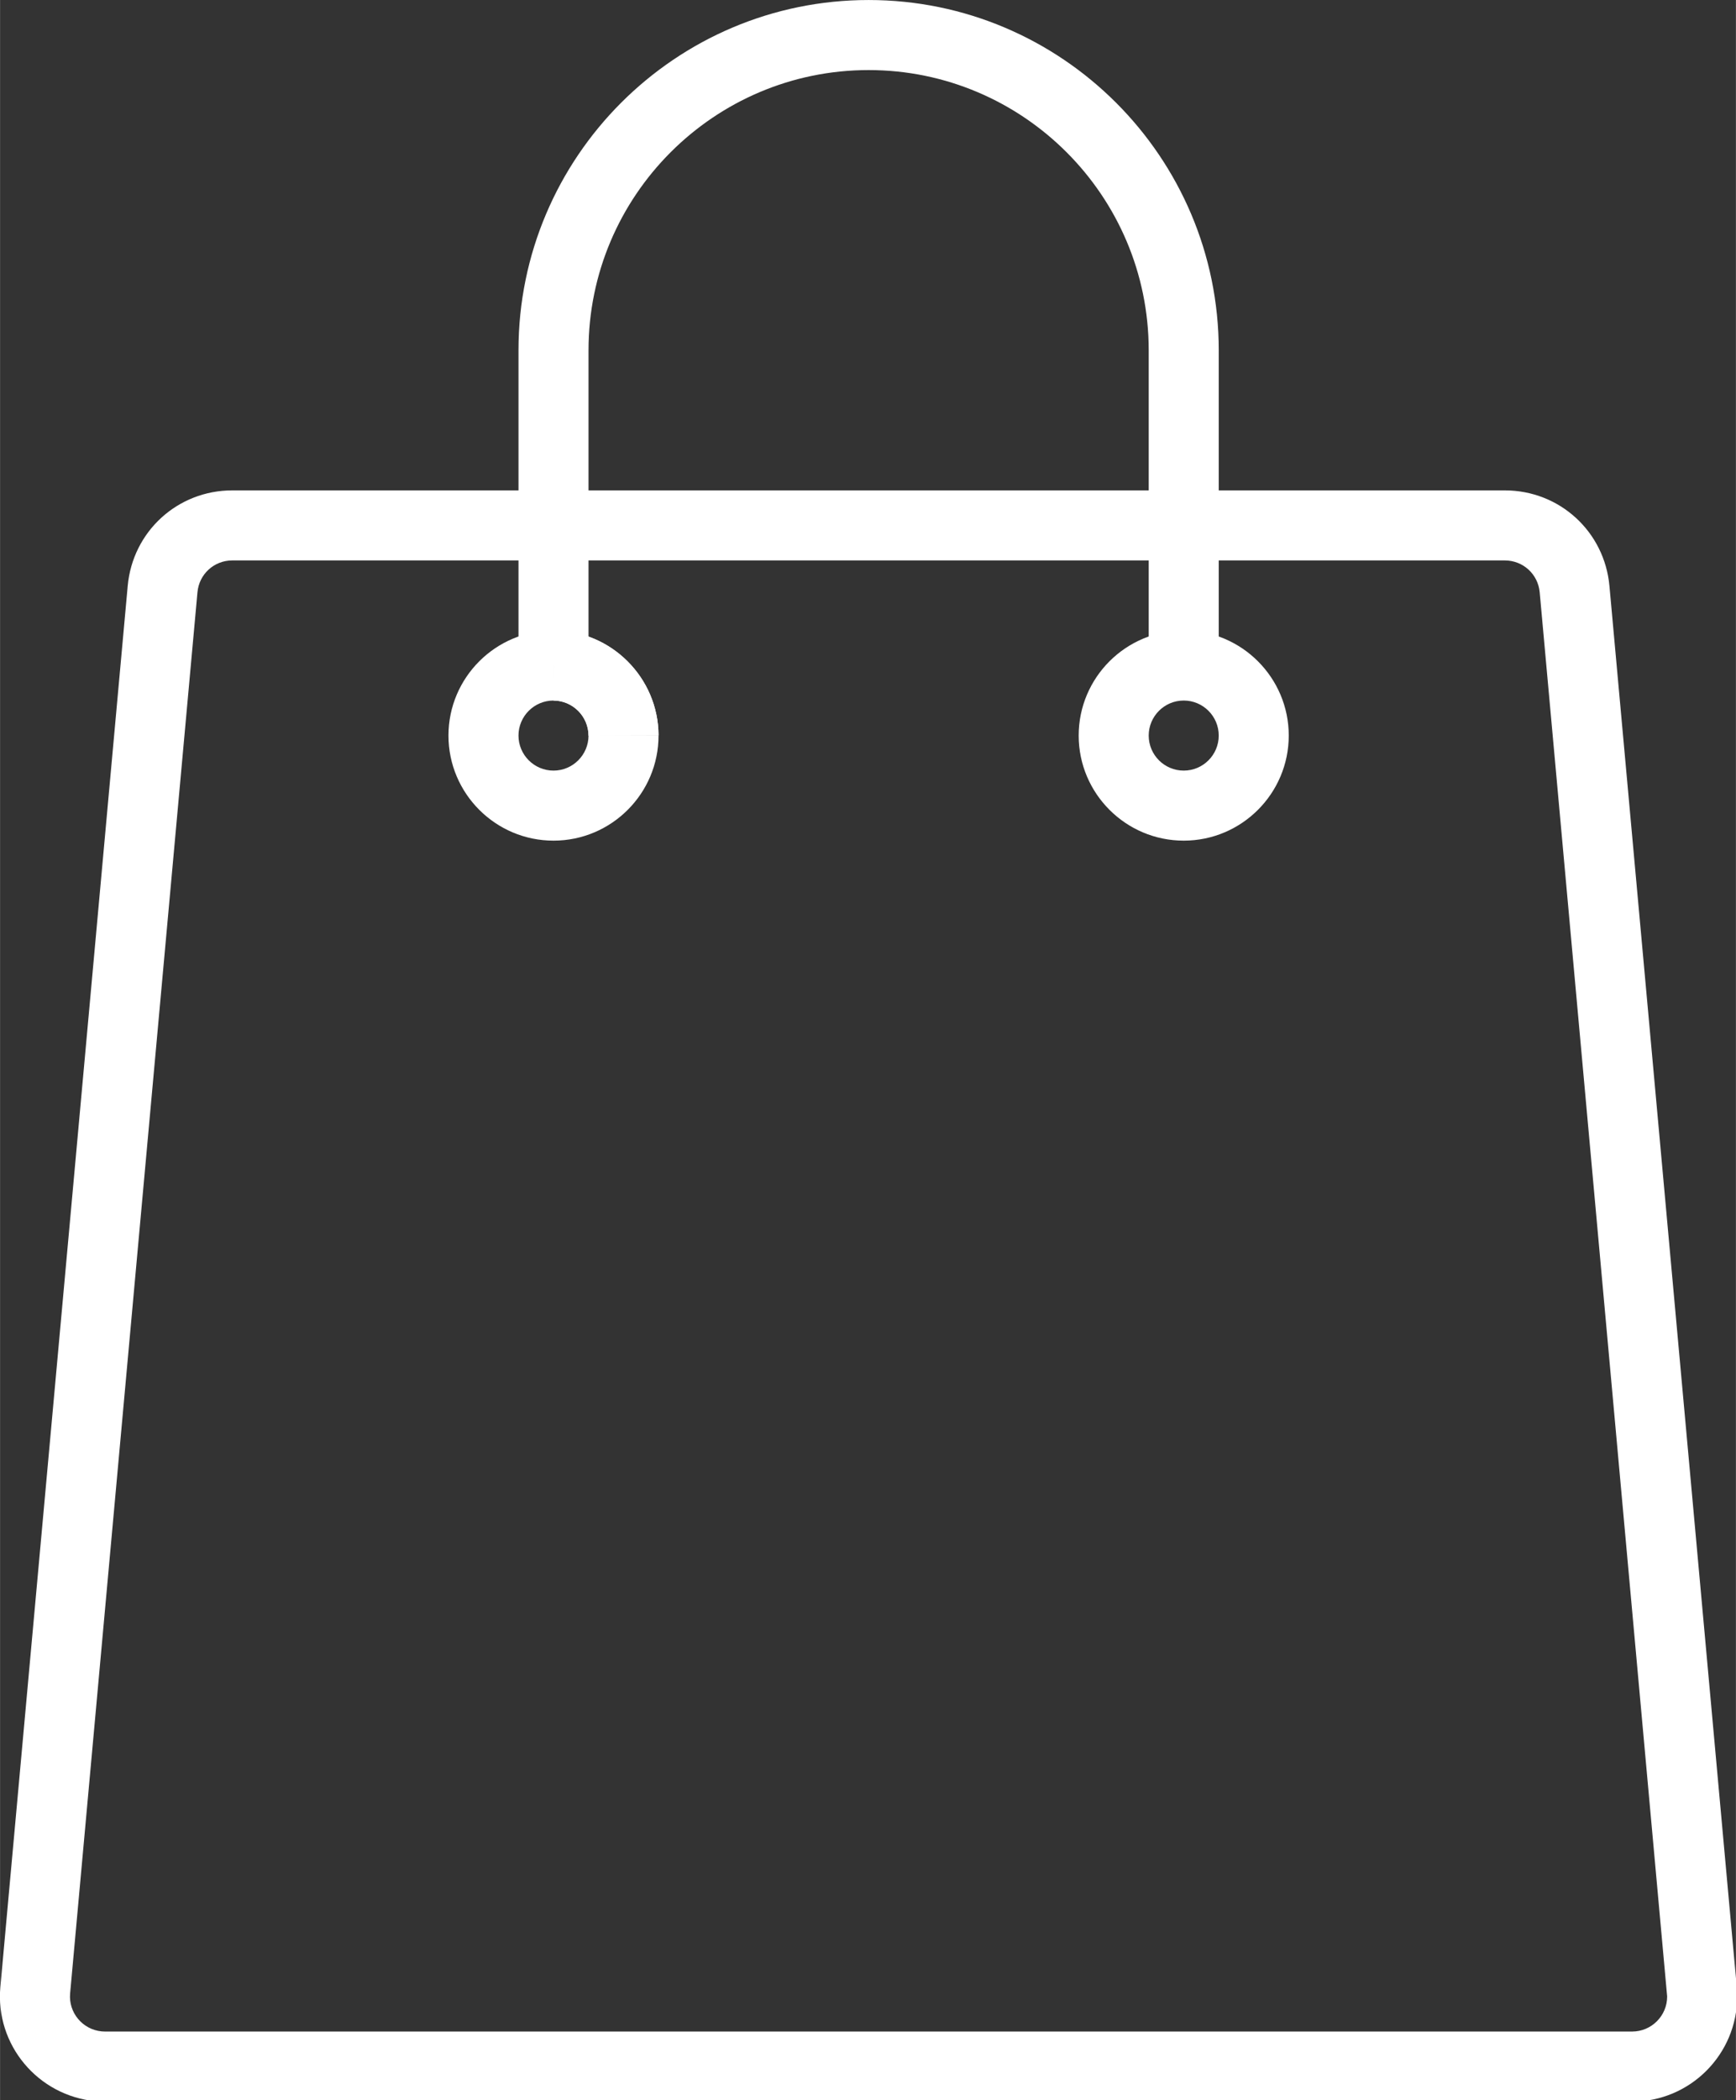
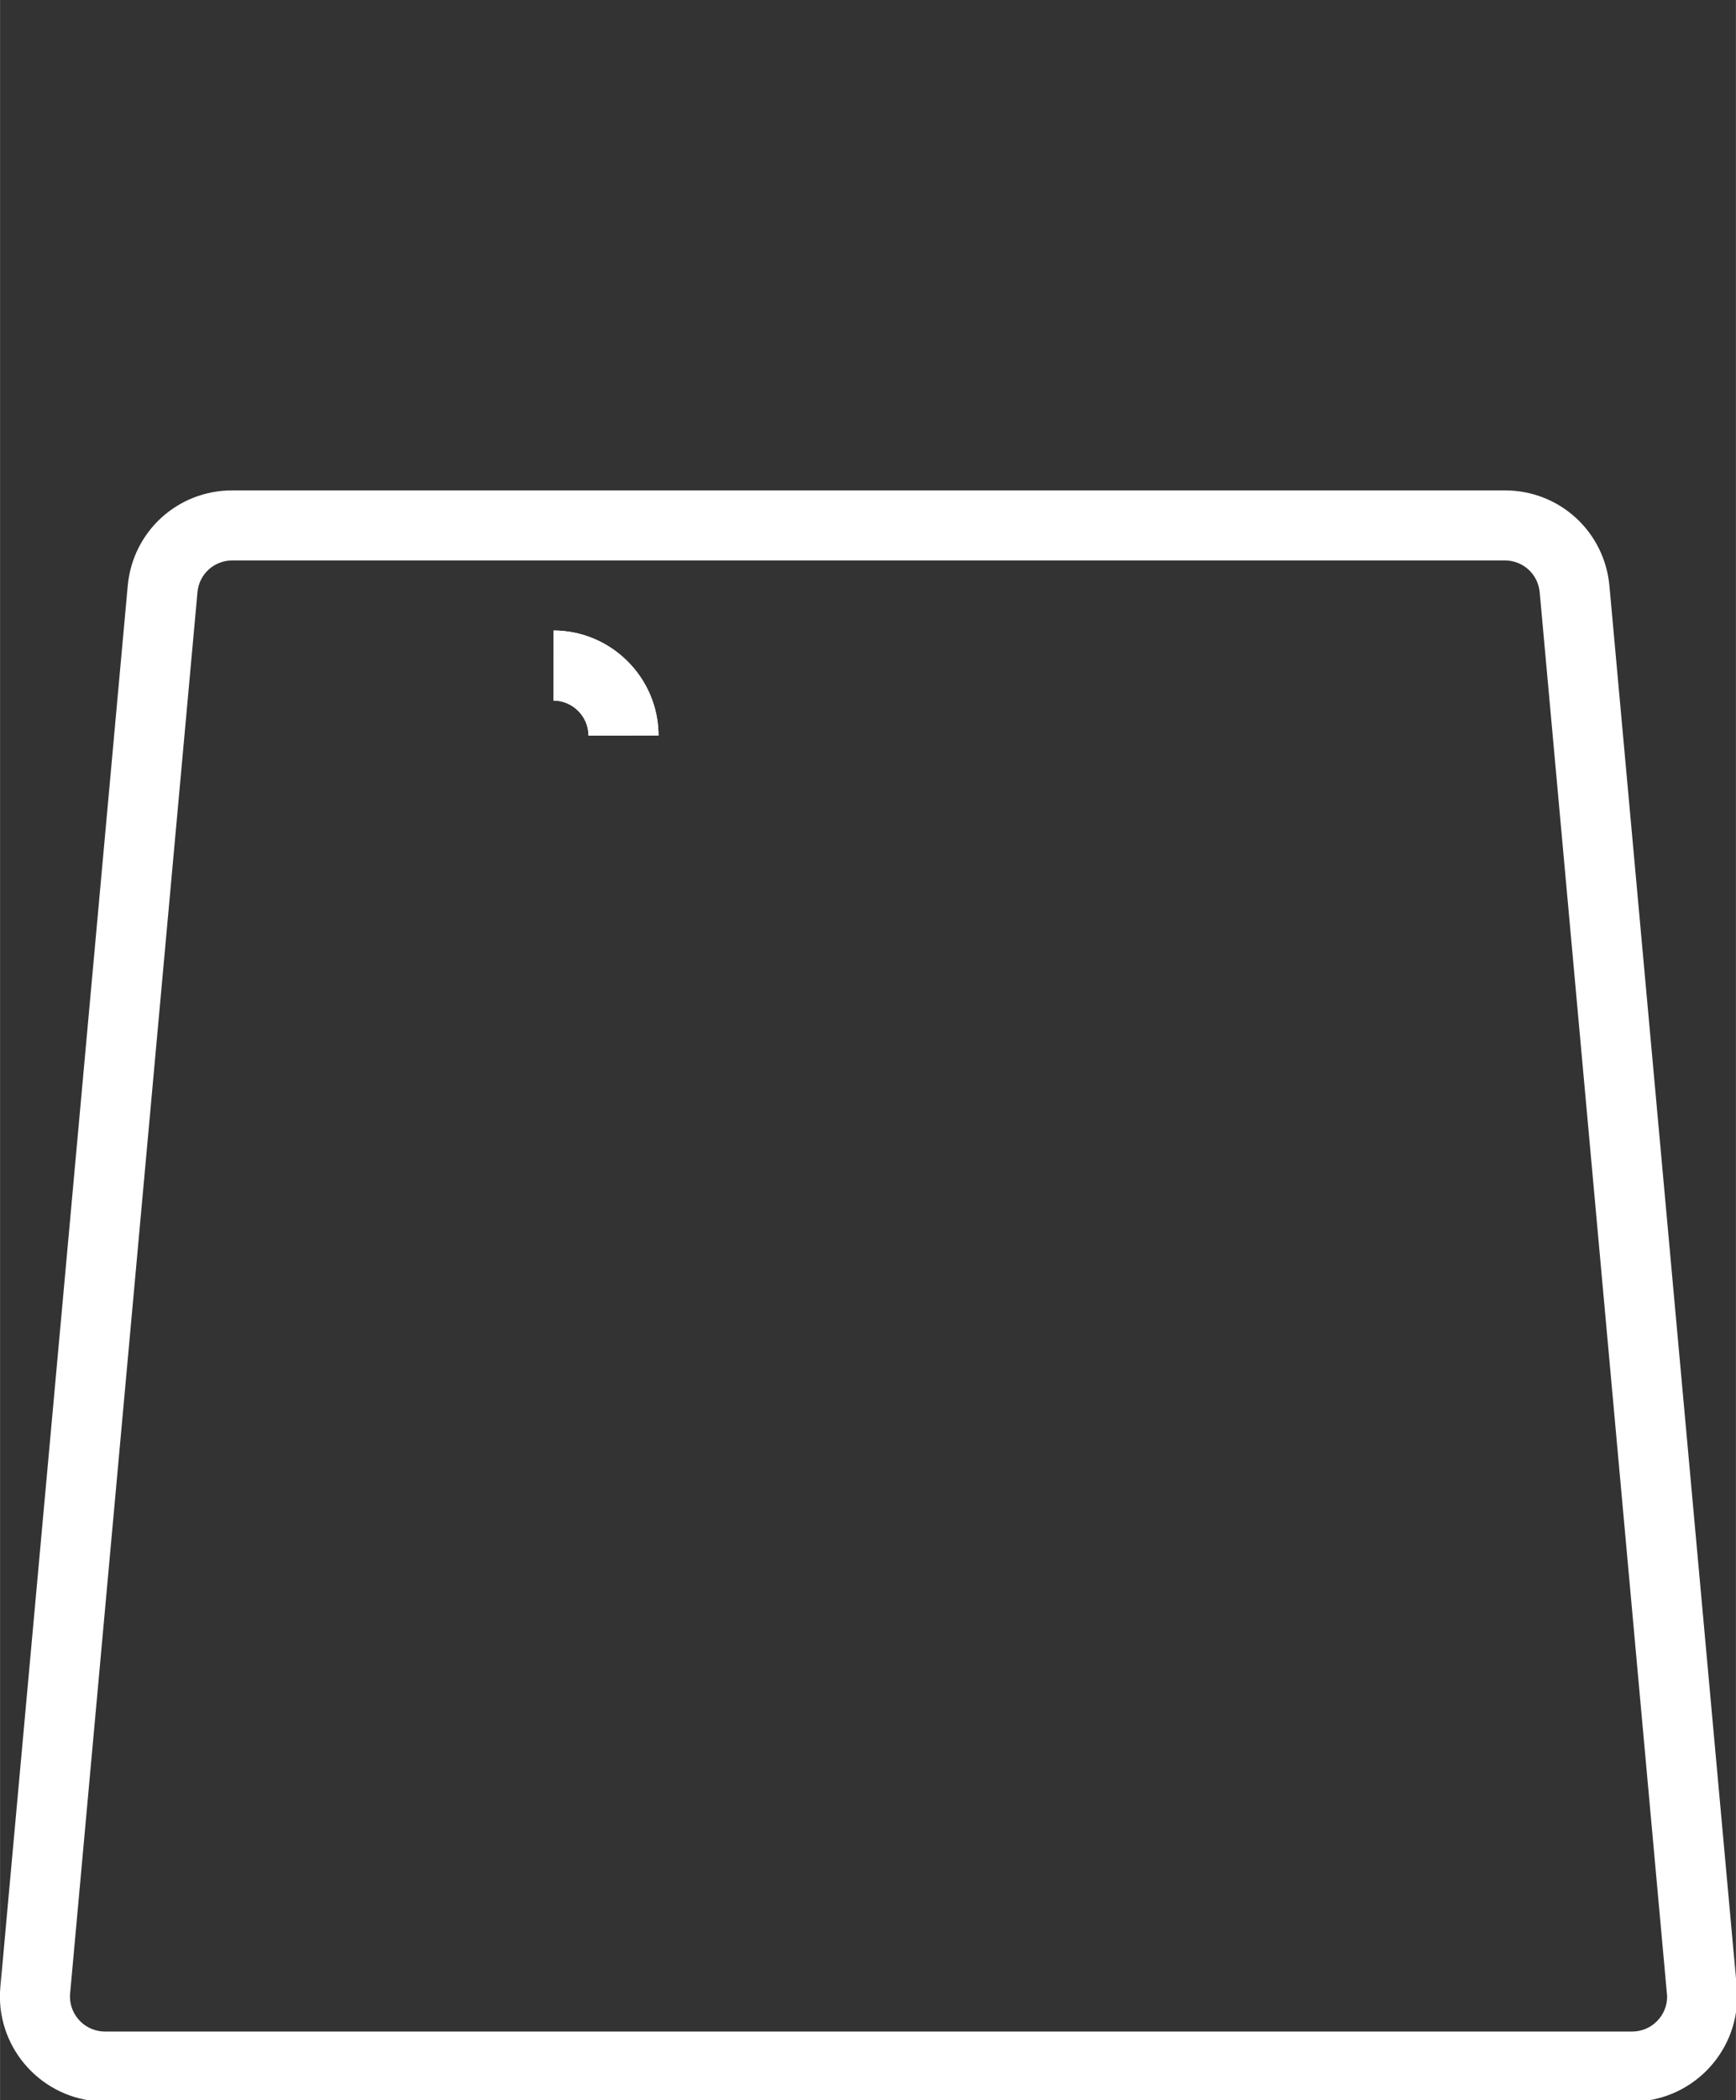
<svg xmlns="http://www.w3.org/2000/svg" version="1.1" width="666.21px" height="805.61px" viewBox="0,0,211.688,256">
  <rect x="0" y="0" width="211.688" height="256" fill="#333333" stroke="none" />
  <g fill="#ffffff" fill-rule="nonzero" stroke="none" stroke-width="1" stroke-linecap="butt" stroke-linejoin="miter" stroke-miterlimit="10" stroke-dasharray="" stroke-dashoffset="0" font-family="none" font-weight="none" font-size="none" text-anchor="none" style="mix-blend-mode: normal">
    <g transform="translate(-0.007,0.001) scale(1,1)">
      <g>
        <g transform="translate(1.412,-0.025) scale(0.318,0.318)">
          <g>
            <path d="M621.504,805.688h-585.684c-1.176,0 -2.355,-0.055 -3.52,-0.141c-22.254,-2.051 -38.617,-21.676 -36.602,-43.785l48.836,-537.07c1.895,-20.883 19.129,-36.633 40.102,-36.633h488.051c20.938,0.023 38.168,15.773 40.07,36.633l48.828,537.07c0.105,1.145 0.156,2.387 0.156,3.621c0.012,22.199 -18.027,40.289 -40.238,40.305zM84.637,214.91c-6.984,0 -12.727,5.246 -13.355,12.207l-48.832,537.086c-0.68,7.367 4.785,13.91 12.156,14.578l1.215,0.055h585.668c7.398,-0.016 13.402,-6.031 13.402,-13.441l-48.879,-538.262c-0.629,-6.961 -6.371,-12.207 -13.352,-12.223zM221.246,282.082c-0.02,-7.406 -6.066,-13.449 -13.457,-13.465l0.062,-26.852c22.125,0.051 40.184,18.109 40.246,40.238zM221.246,282.082" />
-             <path d="M449.5,322.324c-22.211,0 -40.281,-18.066 -40.281,-40.281c0,-22.211 18.066,-40.277 40.281,-40.277c22.211,0 40.277,18.066 40.277,40.277c0,22.215 -18.066,40.281 -40.277,40.281zM449.5,268.617c-7.406,0 -13.43,6.02 -13.43,13.426c0,7.414 6.023,13.43 13.43,13.43c7.41,0 13.426,-6.016 13.426,-13.43c0,-7.406 -6.016,-13.426 -13.426,-13.426zM449.5,268.617" />
-             <path d="M207.816,322.324c-22.207,0 -40.277,-18.066 -40.277,-40.281c0,-22.211 18.066,-40.277 40.277,-40.277v26.852c-7.398,0 -13.426,6.016 -13.426,13.426c0,7.406 6.027,13.43 13.426,13.43c7.402,0 13.43,-6.023 13.43,-13.43h26.852c0,22.215 -18.066,40.281 -40.281,40.281zM207.816,322.324" />
            <path d="M221.246,282.082c-0.02,-7.406 -6.066,-13.449 -13.457,-13.465l0.062,-26.852c22.125,0.051 40.184,18.109 40.246,40.238zM221.246,282.082" />
-             <path d="M462.926,255.191h-26.855v-120.84c0,-59.227 -48.184,-107.414 -107.41,-107.414c-59.227,0 -107.414,48.188 -107.414,107.414v120.84h-26.855v-120.84c0,-74.039 60.23,-134.27 134.27,-134.27c74.031,0 134.266,60.23 134.266,134.27zM462.926,255.191" />
          </g>
        </g>
      </g>
    </g>
  </g>
</svg>